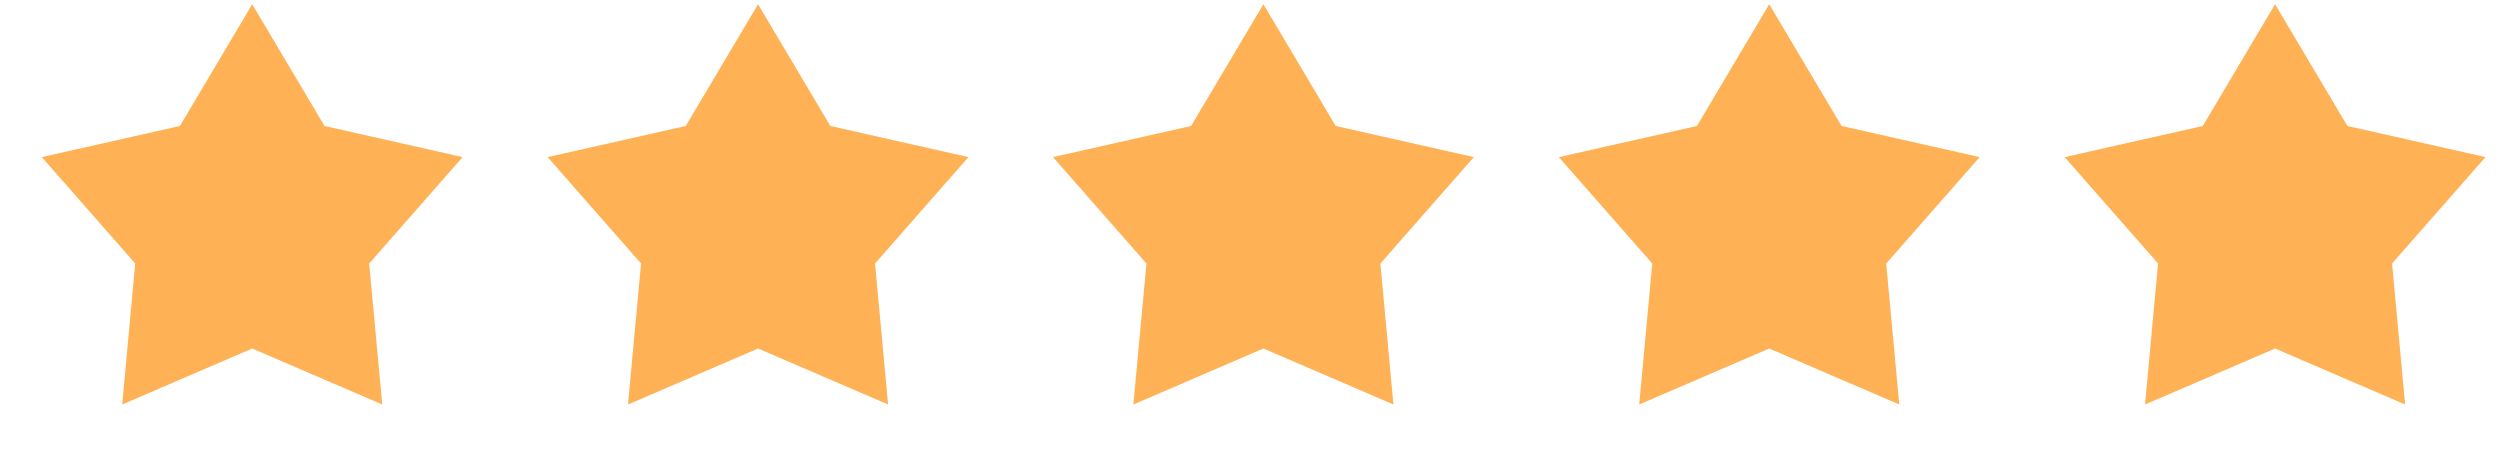
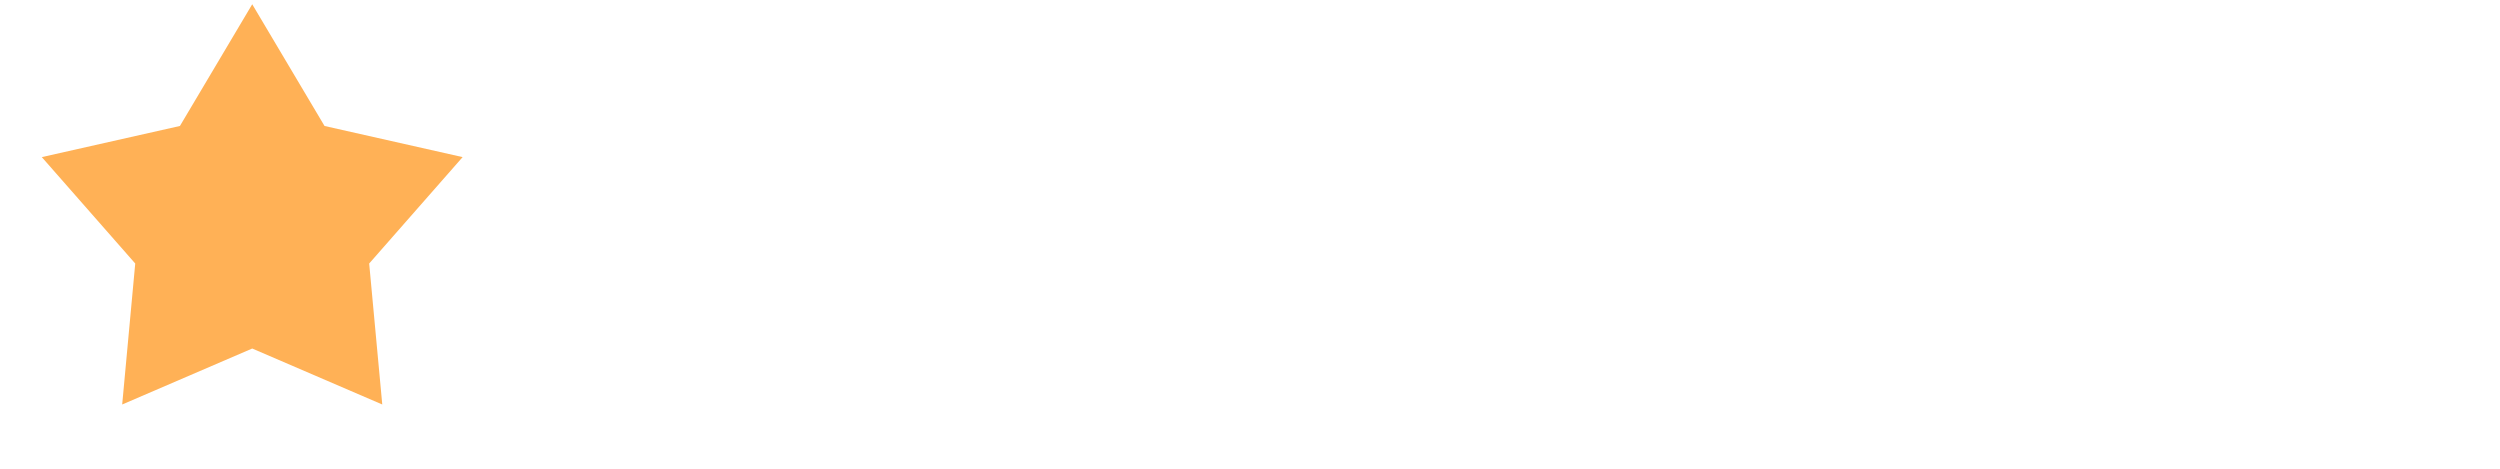
<svg xmlns="http://www.w3.org/2000/svg" width="64" height="12" viewBox="0 0 64 12" fill="none">
  <path d="M6.457 0.109L8.308 3.225L11.843 4.022L9.451 6.746L9.786 10.355L6.457 8.922L3.128 10.355L3.462 6.746L1.07 4.022L4.606 3.225L6.457 0.109Z" fill="#FFB156" />
-   <path d="M19.406 0.109L21.257 3.225L24.792 4.022L22.401 6.746L22.735 10.355L19.406 8.922L16.077 10.355L16.411 6.746L14.019 4.022L17.555 3.225L19.406 0.109Z" fill="#FFB156" />
-   <path d="M32.343 0.109L34.194 3.225L37.73 4.022L35.338 6.746L35.672 10.355L32.343 8.922L29.014 10.355L29.349 6.746L26.957 4.022L30.492 3.225L32.343 0.109Z" fill="#FFB156" />
-   <path d="M45.292 0.109L47.144 3.225L50.679 4.022L48.287 6.746L48.621 10.355L45.292 8.922L41.964 10.355L42.298 6.746L39.906 4.022L43.442 3.225L45.292 0.109Z" fill="#FFB156" />
-   <path d="M58.242 0.109L60.093 3.225L63.628 4.022L61.237 6.746L61.571 10.355L58.242 8.922L54.913 10.355L55.247 6.746L52.855 4.022L56.391 3.225L58.242 0.109Z" fill="#FFB156" />
</svg>